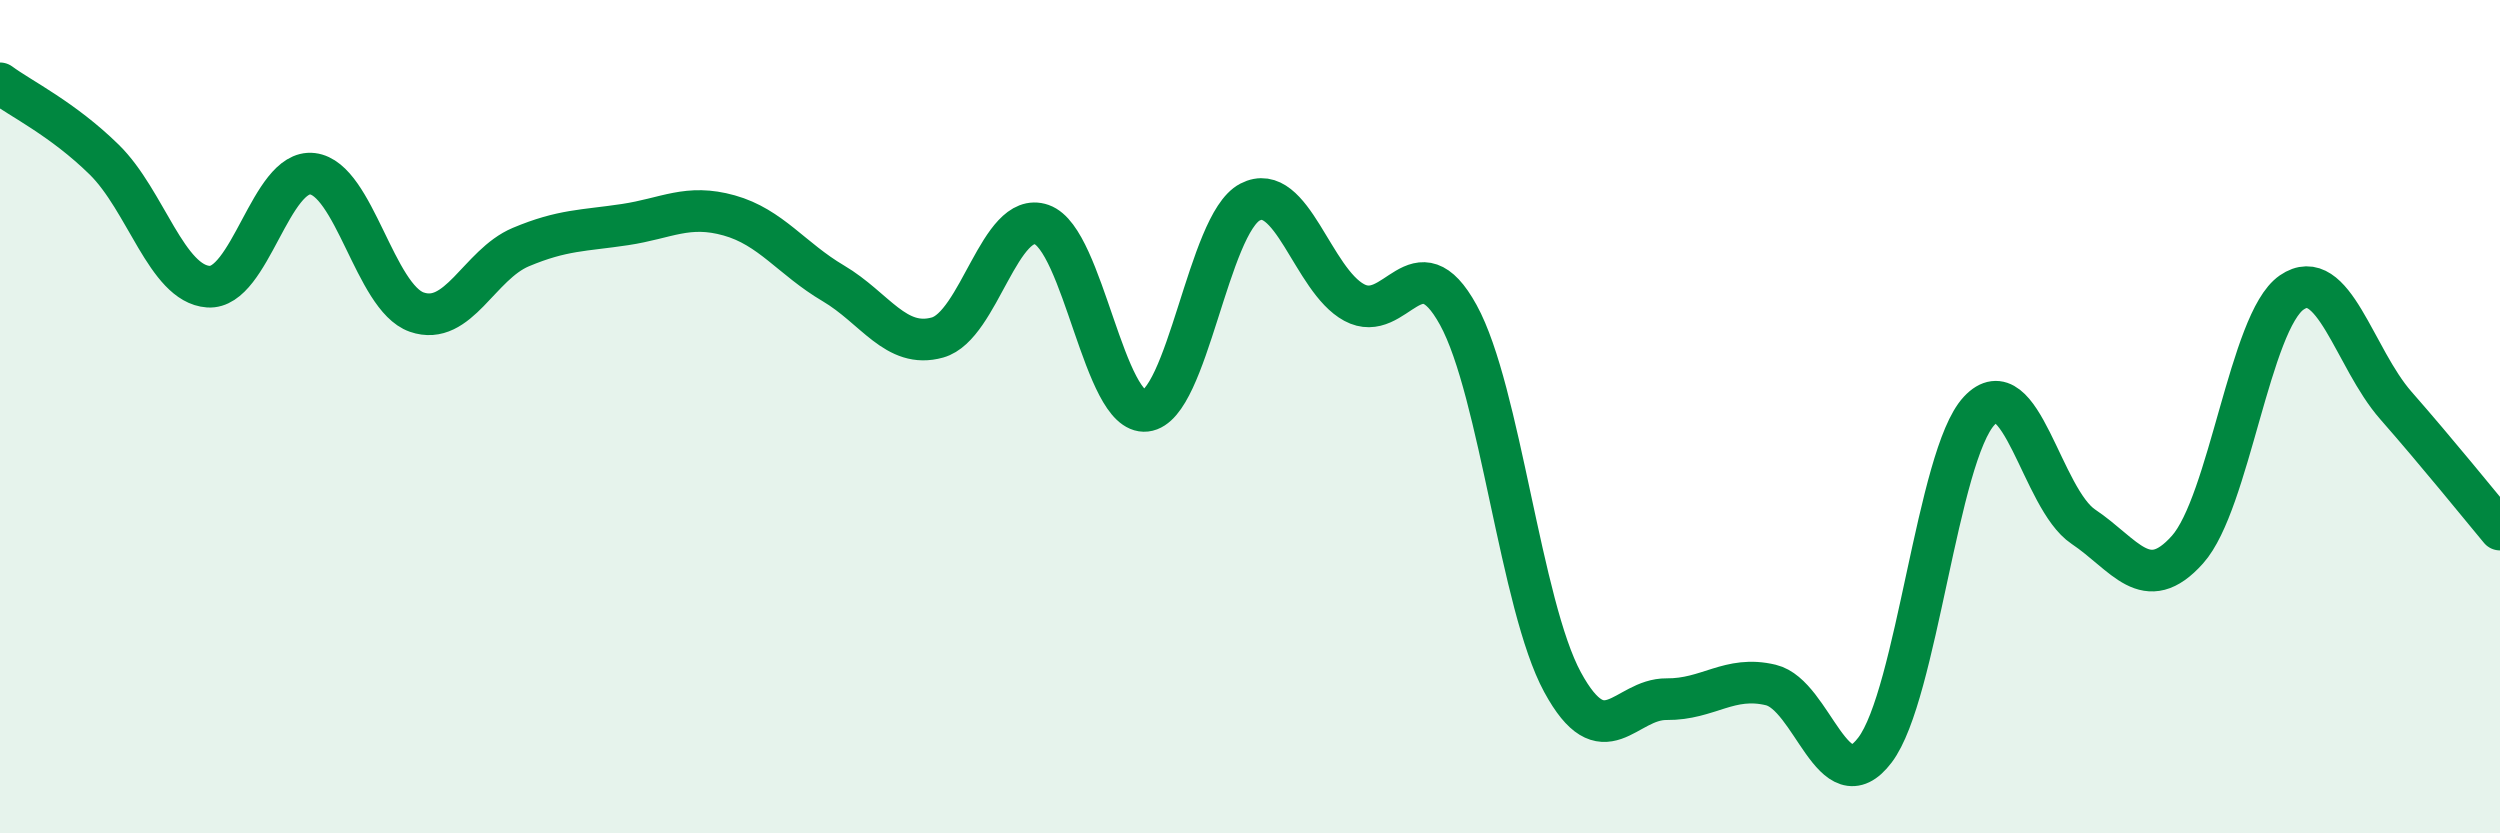
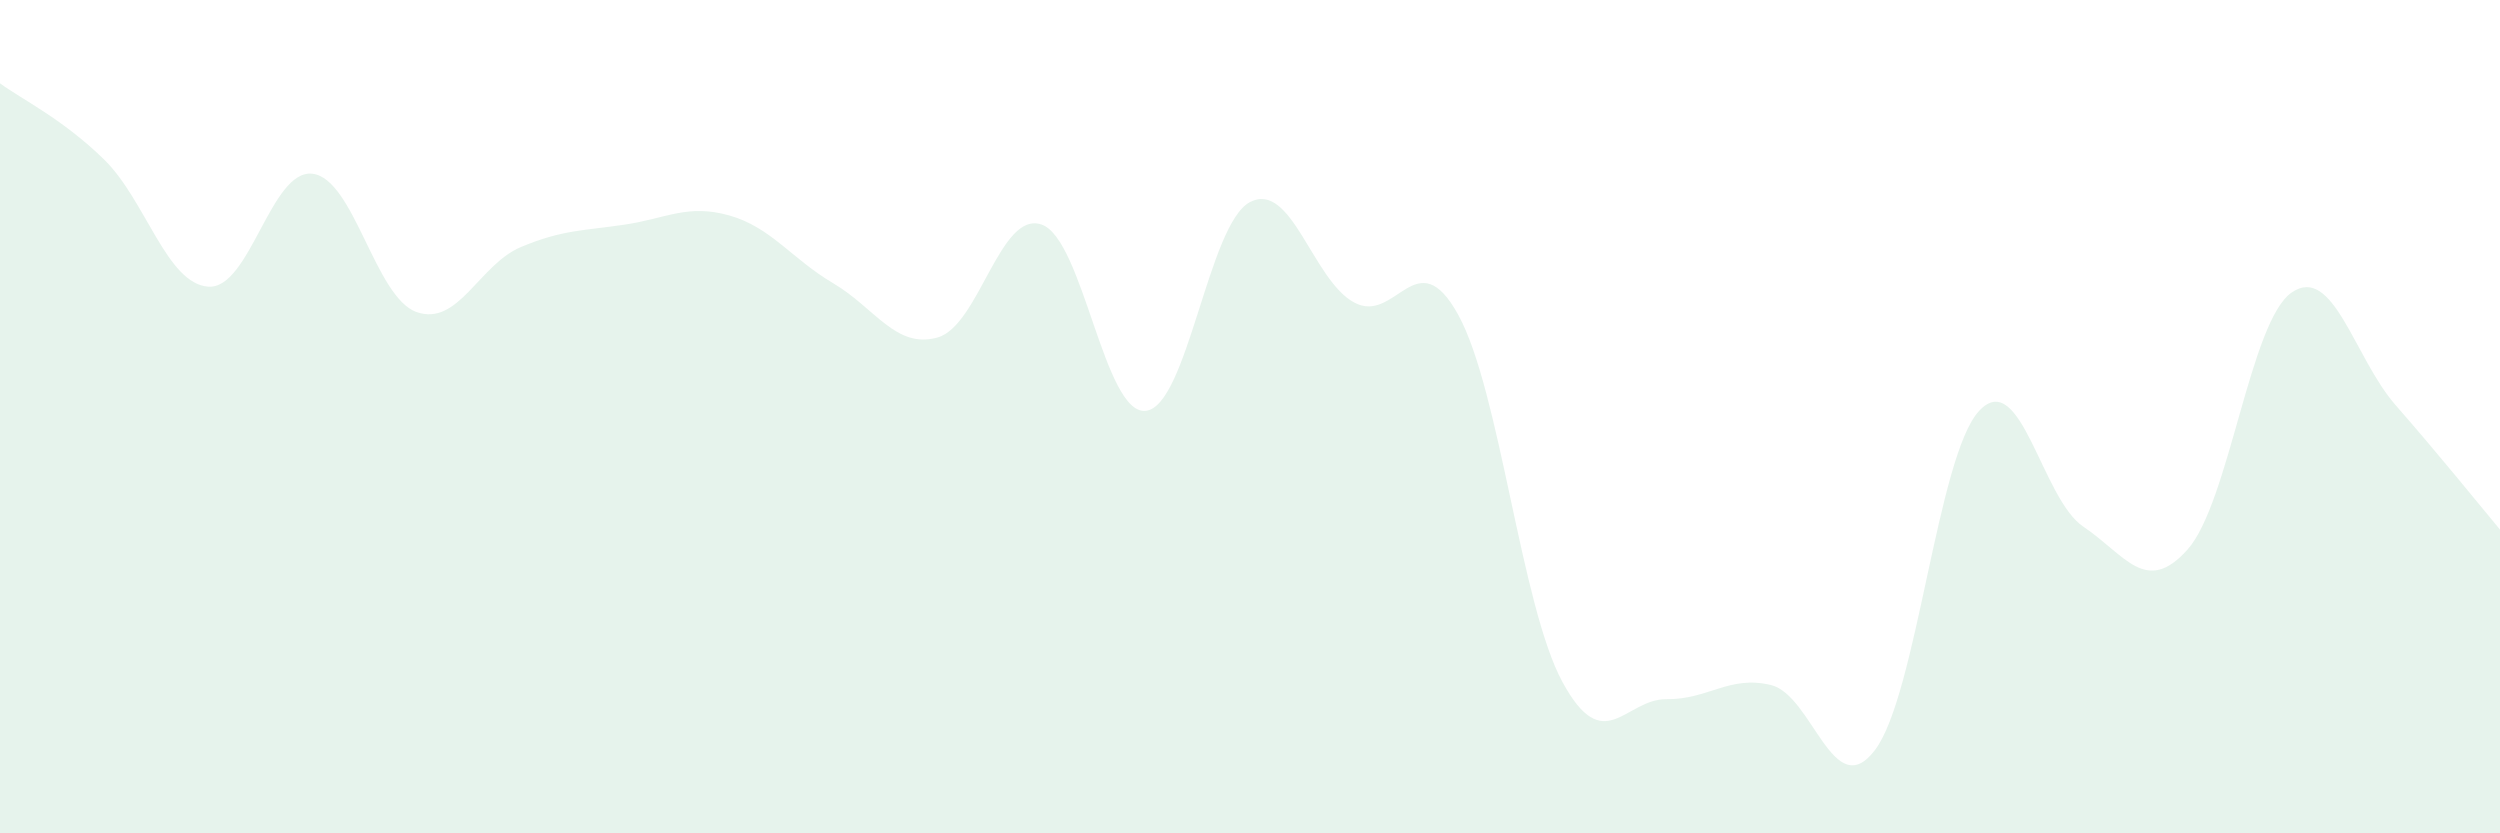
<svg xmlns="http://www.w3.org/2000/svg" width="60" height="20" viewBox="0 0 60 20">
  <path d="M 0,2 C 0.5,2.37 1.5,2.85 2.5,3.83 C 3.5,4.81 4,6.81 5,6.88 C 6,6.95 6.5,4.05 7.5,4.17 C 8.5,4.29 9,7.14 10,7.49 C 11,7.84 11.5,6.35 12.5,5.93 C 13.5,5.51 14,5.54 15,5.39 C 16,5.24 16.5,4.89 17.5,5.17 C 18.5,5.45 19,6.21 20,6.8 C 21,7.39 21.5,8.38 22.5,8.1 C 23.5,7.82 24,5.04 25,5.39 C 26,5.74 26.5,9.97 27.5,9.86 C 28.5,9.75 29,5.37 30,4.85 C 31,4.33 31.5,6.72 32.5,7.26 C 33.5,7.8 34,5.74 35,7.56 C 36,9.38 36.5,14.53 37.5,16.37 C 38.5,18.21 39,16.77 40,16.78 C 41,16.79 41.5,16.2 42.5,16.44 C 43.5,16.68 44,19.32 45,18 C 46,16.68 46.5,10.93 47.5,9.86 C 48.5,8.79 49,11.97 50,12.64 C 51,13.31 51.5,14.31 52.5,13.19 C 53.5,12.07 54,7.71 55,7.02 C 56,6.33 56.5,8.59 57.5,9.73 C 58.5,10.87 59.5,12.11 60,12.71L60 20L0 20Z" fill="#008740" opacity="0.1" stroke-linecap="round" stroke-linejoin="round" />
-   <path d="M 0,2 C 0.5,2.37 1.5,2.85 2.5,3.83 C 3.5,4.81 4,6.81 5,6.88 C 6,6.95 6.5,4.05 7.5,4.17 C 8.5,4.29 9,7.14 10,7.49 C 11,7.84 11.5,6.35 12.5,5.93 C 13.5,5.51 14,5.54 15,5.39 C 16,5.24 16.5,4.89 17.5,5.17 C 18.5,5.45 19,6.21 20,6.8 C 21,7.39 21.5,8.38 22.5,8.1 C 23.5,7.82 24,5.04 25,5.39 C 26,5.74 26.5,9.97 27.5,9.86 C 28.5,9.75 29,5.37 30,4.85 C 31,4.33 31.5,6.72 32.5,7.26 C 33.5,7.8 34,5.74 35,7.56 C 36,9.38 36.5,14.53 37.5,16.37 C 38.5,18.21 39,16.77 40,16.78 C 41,16.79 41.5,16.2 42.5,16.44 C 43.5,16.68 44,19.32 45,18 C 46,16.68 46.5,10.93 47.5,9.86 C 48.5,8.79 49,11.97 50,12.64 C 51,13.31 51.5,14.31 52.5,13.19 C 53.5,12.07 54,7.71 55,7.02 C 56,6.33 56.5,8.59 57.5,9.73 C 58.5,10.87 59.5,12.11 60,12.71" stroke="#008740" stroke-width="1" fill="none" stroke-linecap="round" stroke-linejoin="round" />
</svg>